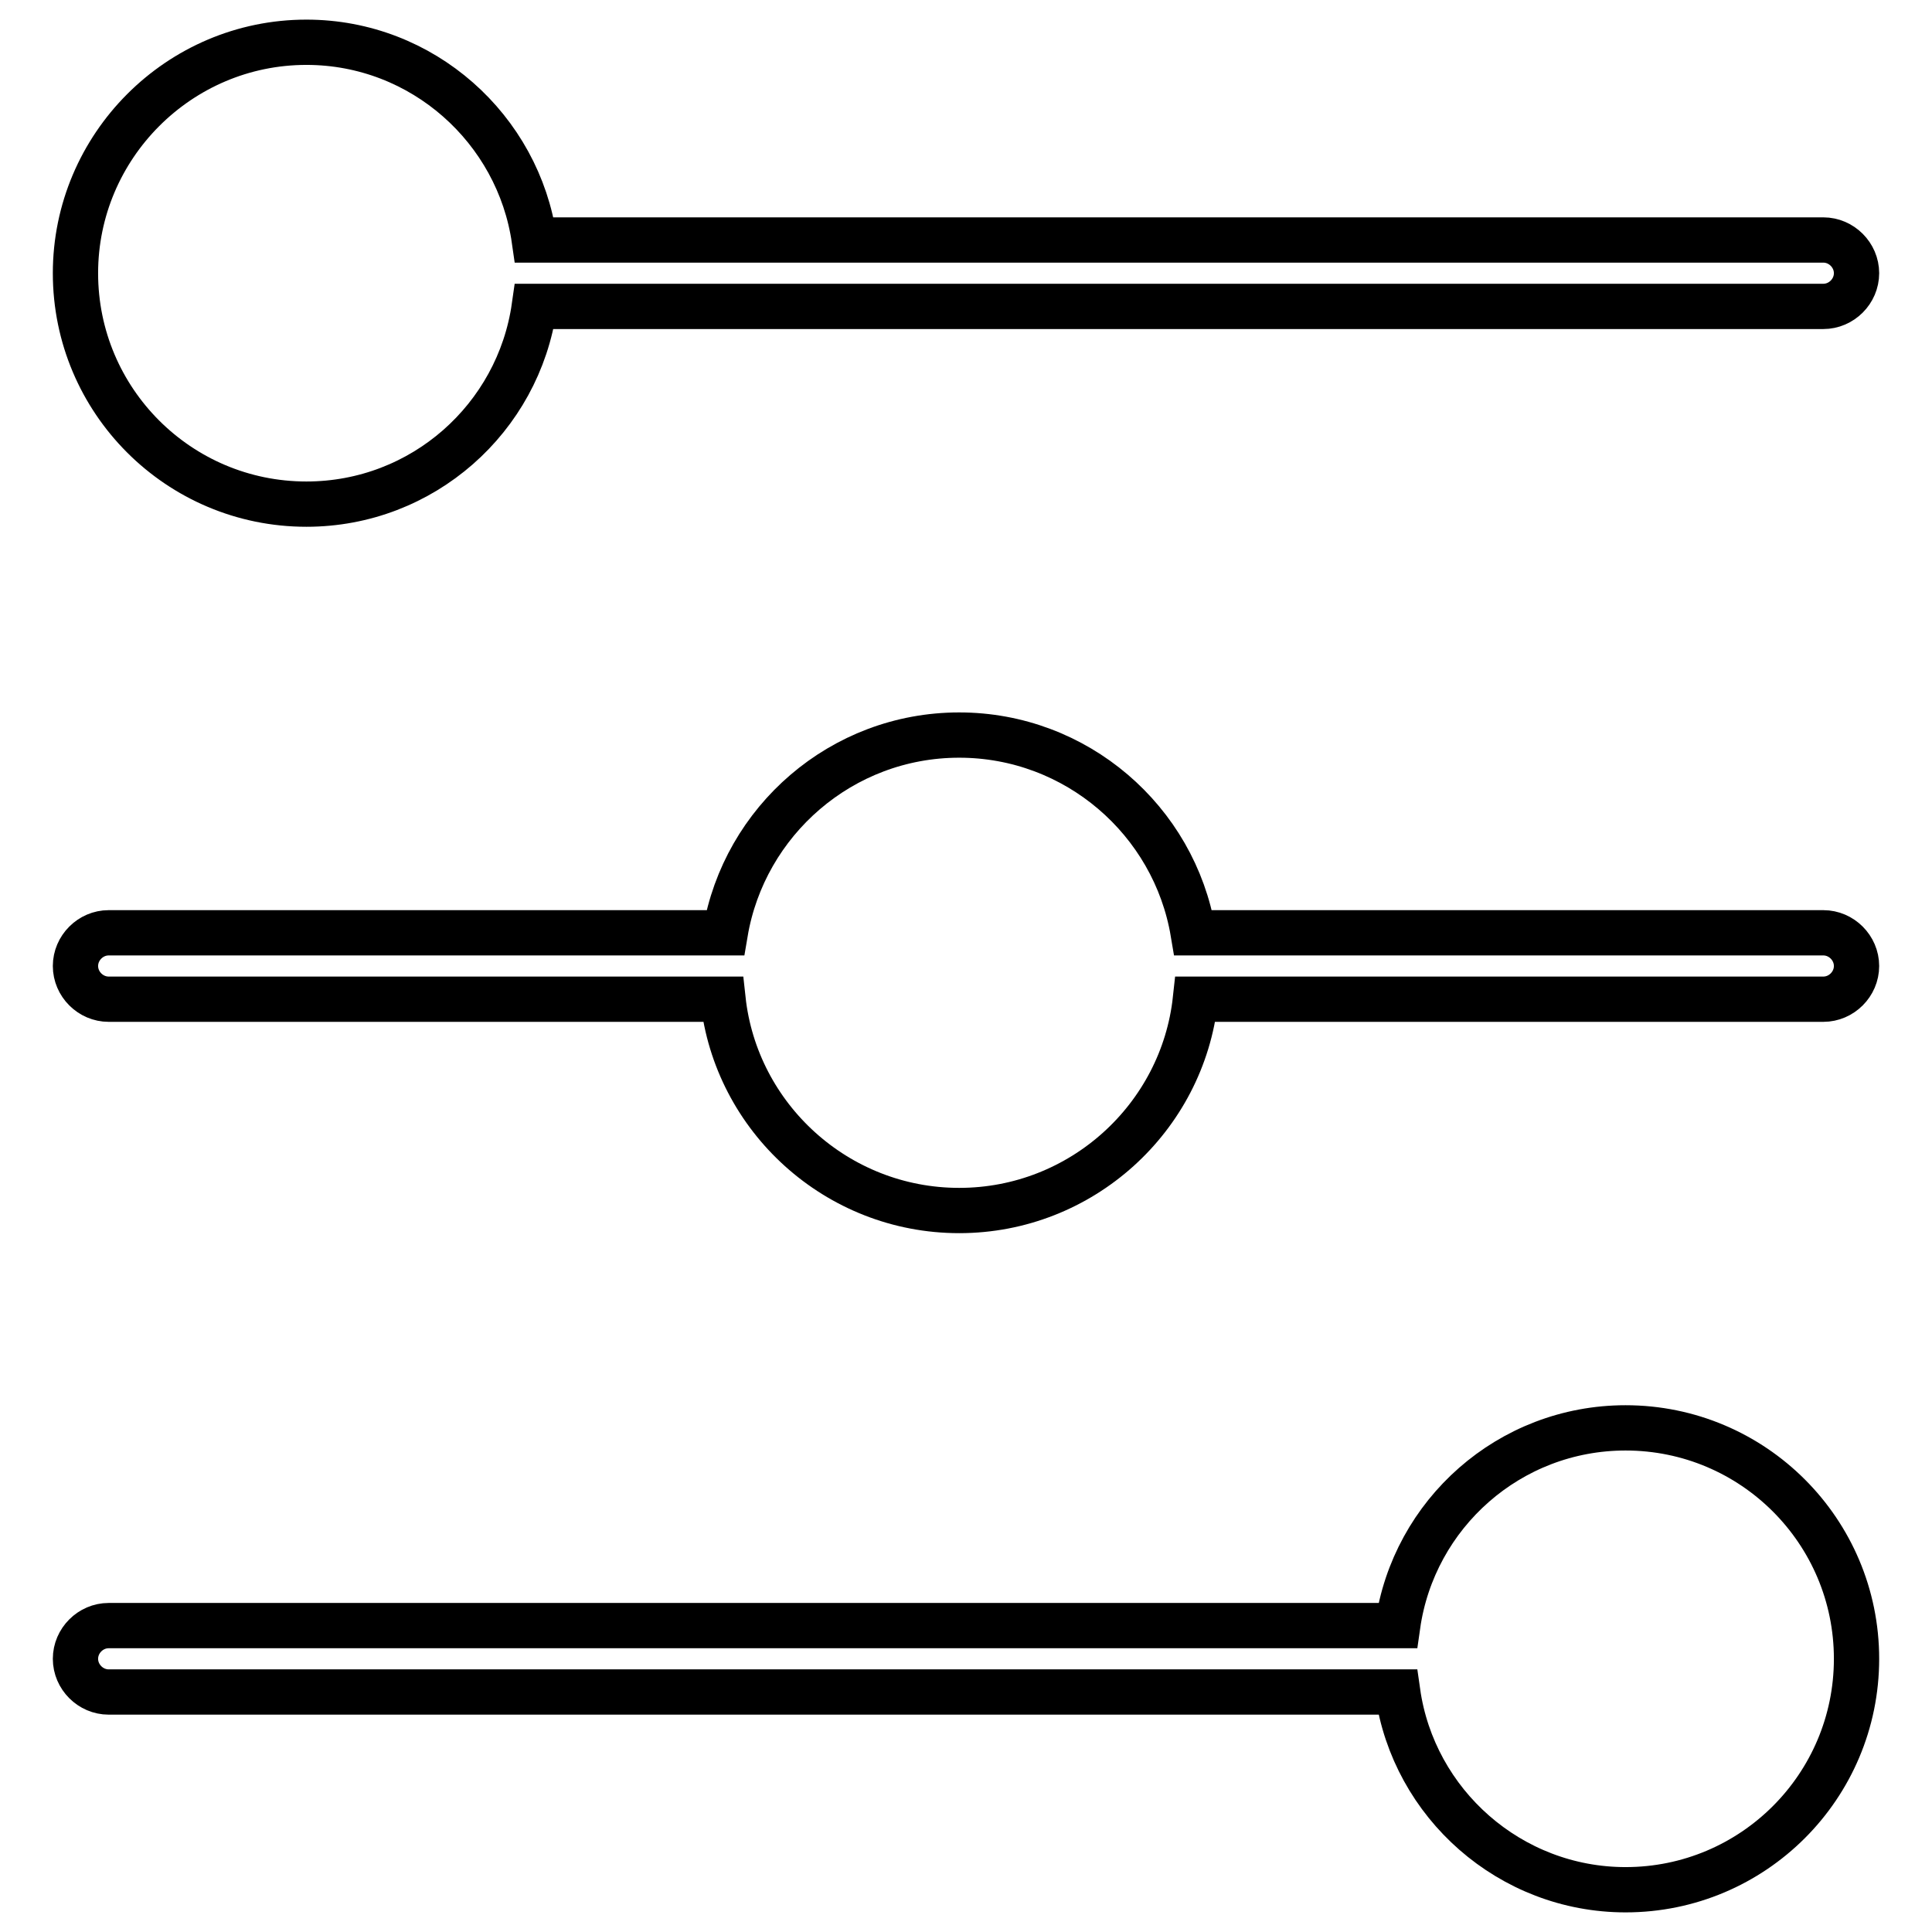
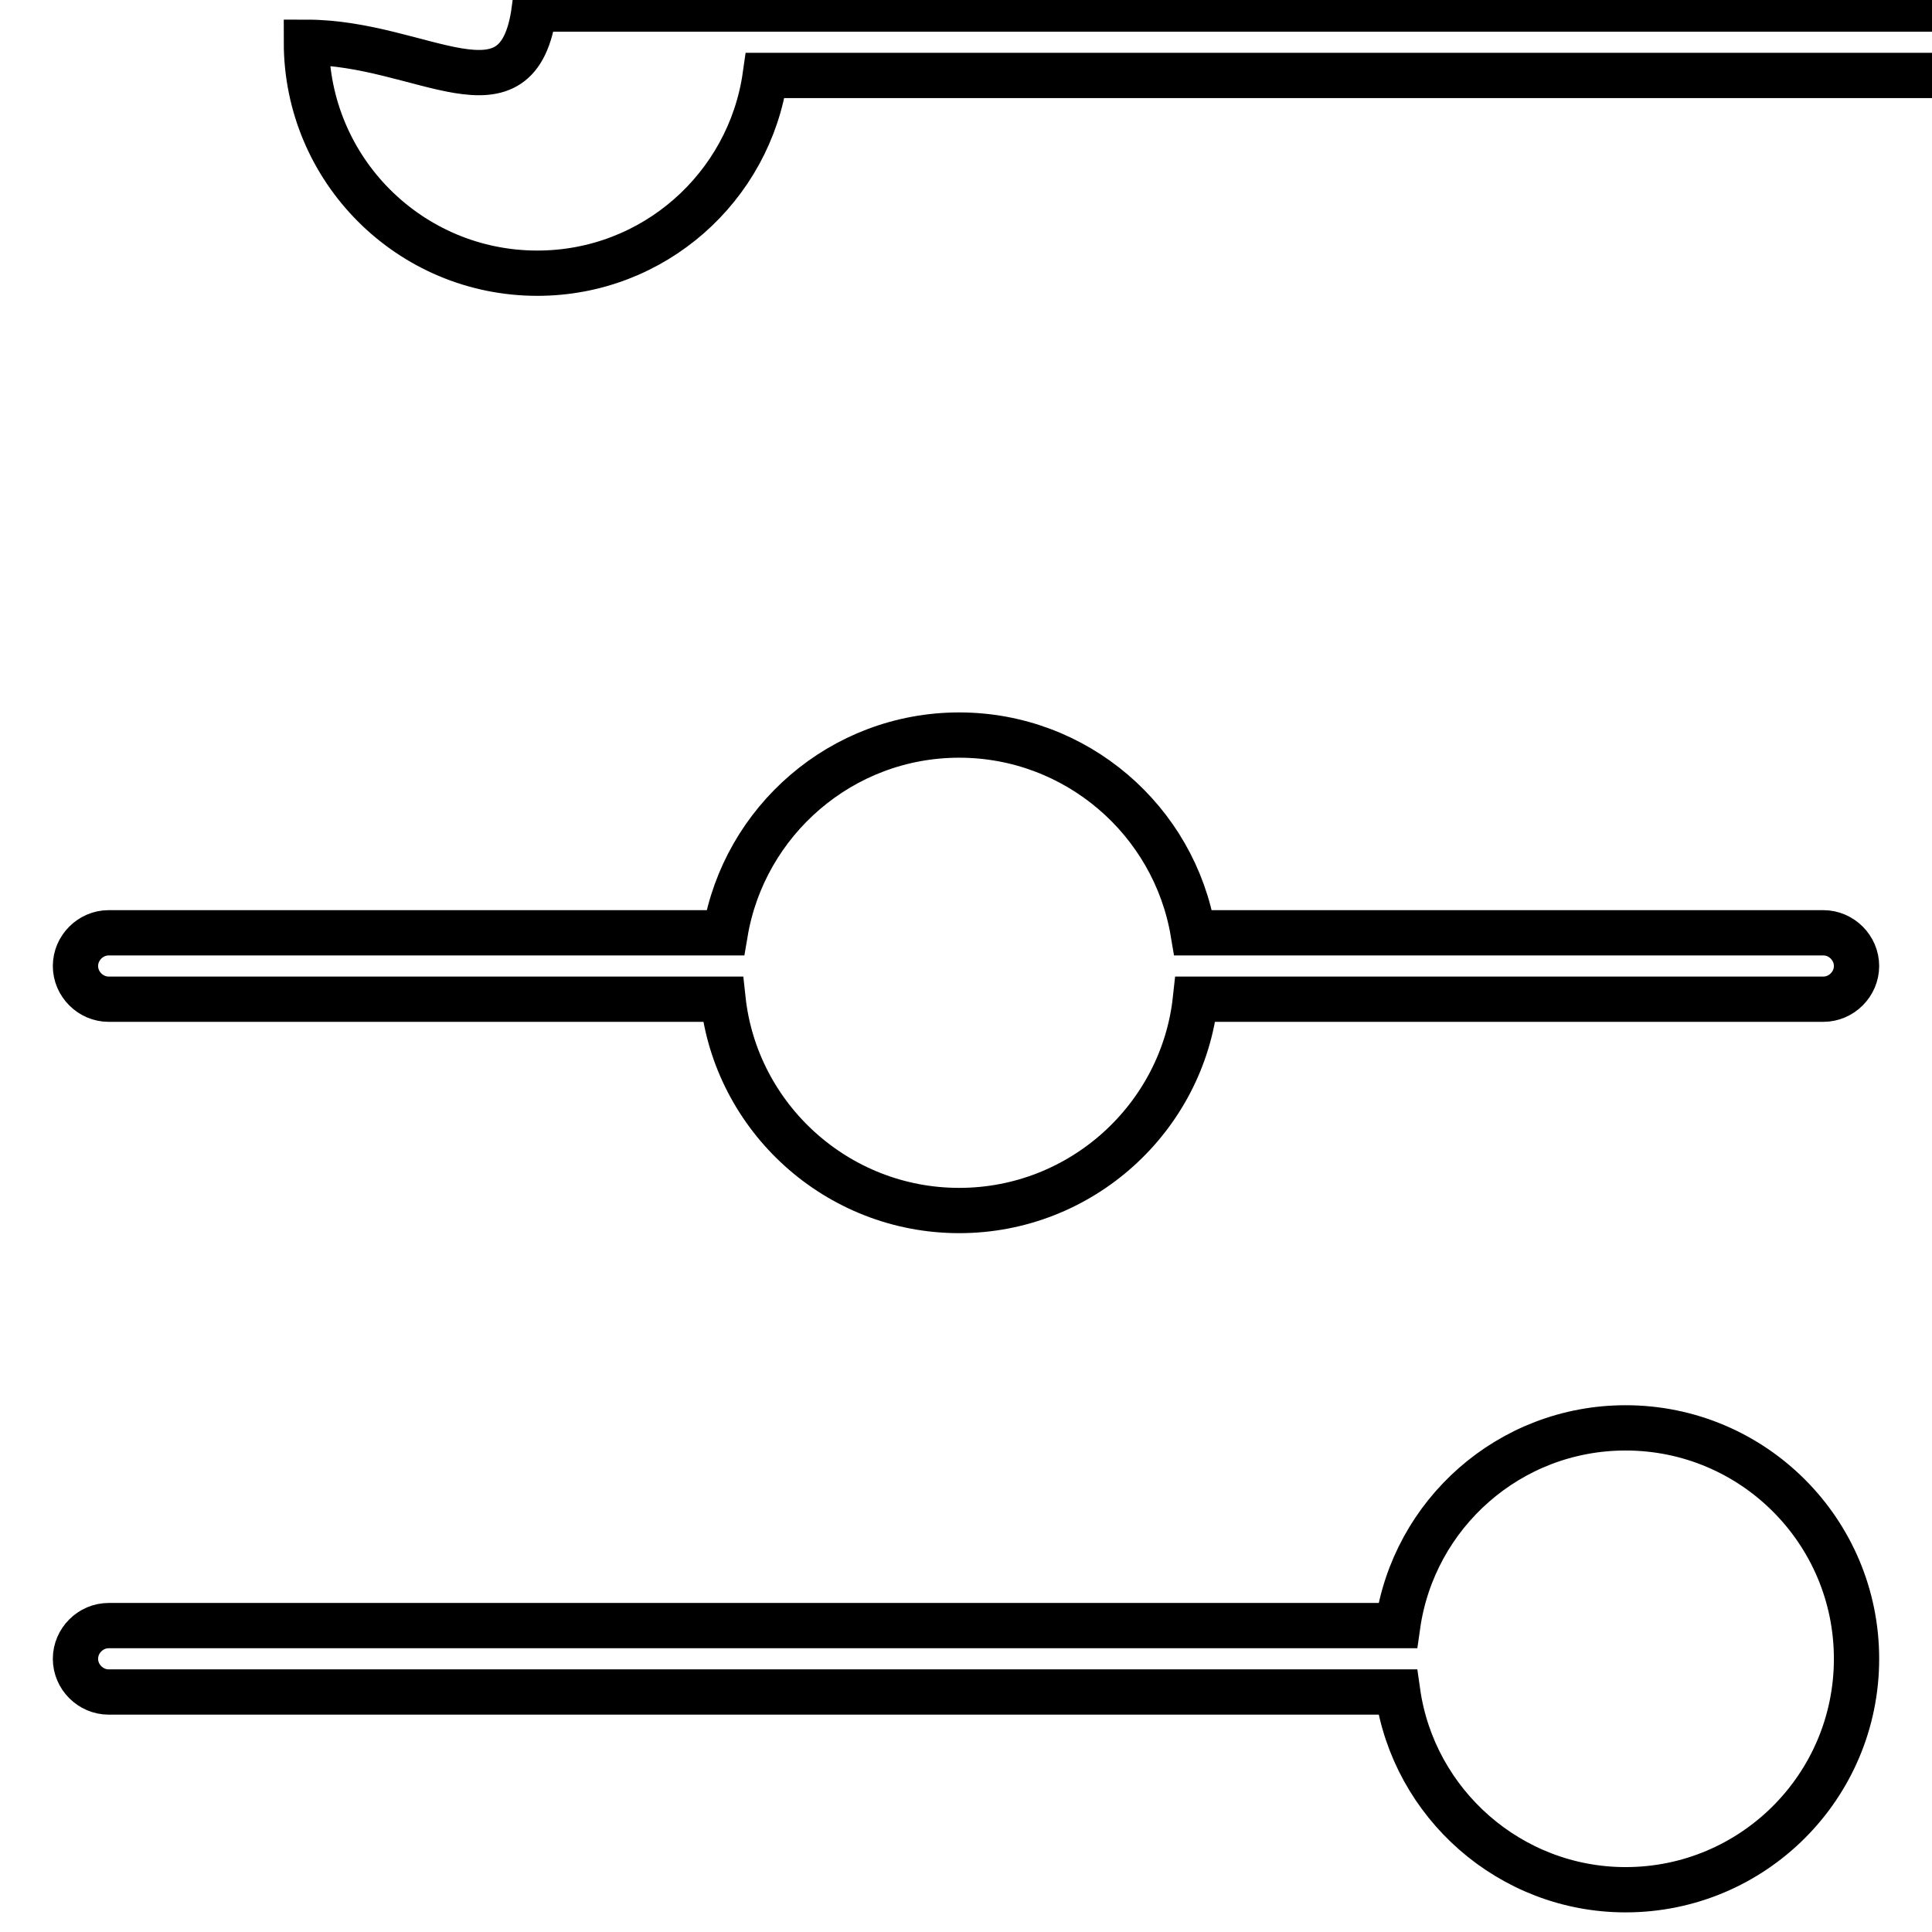
<svg xmlns="http://www.w3.org/2000/svg" version="1.1" x="0px" y="0px" viewBox="0 0 256 256" enable-background="new 0 0 256 256" xml:space="preserve">
  <g>
-     <path stroke-width="6" fill-opacity="0" stroke="#000000" d="M185.2,215.4H14.4c-2.4,0-4.4,2-4.4,4.4c0,2.4,2,4.4,4.4,4.4c0,0,0,0,0,0h170.8 c2.1,14.8,14.9,26.2,30.2,26.2c16.9,0,30.6-13.7,30.6-30.6c0-16.9-13.7-30.6-30.6-30.6C200,189.2,187.3,200.6,185.2,215.4z  M96.1,123.6H14.4c-2.4,0-4.4,2-4.4,4.4c0,2.4,2,4.4,4.4,4.4c0,0,0,0,0,0h81.4c1.7,15.7,15.1,28,31.3,28c16.2,0,29.6-12.3,31.3-28 h83.2c2.4,0,4.4-2,4.4-4.4c0-2.4-2-4.4-4.4-4.4c0,0,0,0,0,0h-83.5c-2.5-14.9-15.5-26.2-31-26.2C111.5,97.4,98.6,108.8,96.1,123.6z  M40.6,5.6C23.7,5.6,10,19.4,10,36.2c0,16.9,13.7,30.6,30.6,30.6c15.4,0,28.1-11.4,30.2-26.2h170.8c2.4,0,4.4-2,4.4-4.4 c0-2.4-2-4.4-4.4-4.4H70.8C68.7,17.1,56,5.6,40.6,5.6z" />
+     <path stroke-width="6" fill-opacity="0" stroke="#000000" d="M185.2,215.4H14.4c-2.4,0-4.4,2-4.4,4.4c0,2.4,2,4.4,4.4,4.4c0,0,0,0,0,0h170.8 c2.1,14.8,14.9,26.2,30.2,26.2c16.9,0,30.6-13.7,30.6-30.6c0-16.9-13.7-30.6-30.6-30.6C200,189.2,187.3,200.6,185.2,215.4z  M96.1,123.6H14.4c-2.4,0-4.4,2-4.4,4.4c0,2.4,2,4.4,4.4,4.4c0,0,0,0,0,0h81.4c1.7,15.7,15.1,28,31.3,28c16.2,0,29.6-12.3,31.3-28 h83.2c2.4,0,4.4-2,4.4-4.4c0-2.4-2-4.4-4.4-4.4c0,0,0,0,0,0h-83.5c-2.5-14.9-15.5-26.2-31-26.2C111.5,97.4,98.6,108.8,96.1,123.6z  M40.6,5.6c0,16.9,13.7,30.6,30.6,30.6c15.4,0,28.1-11.4,30.2-26.2h170.8c2.4,0,4.4-2,4.4-4.4 c0-2.4-2-4.4-4.4-4.4H70.8C68.7,17.1,56,5.6,40.6,5.6z" />
  </g>
</svg>